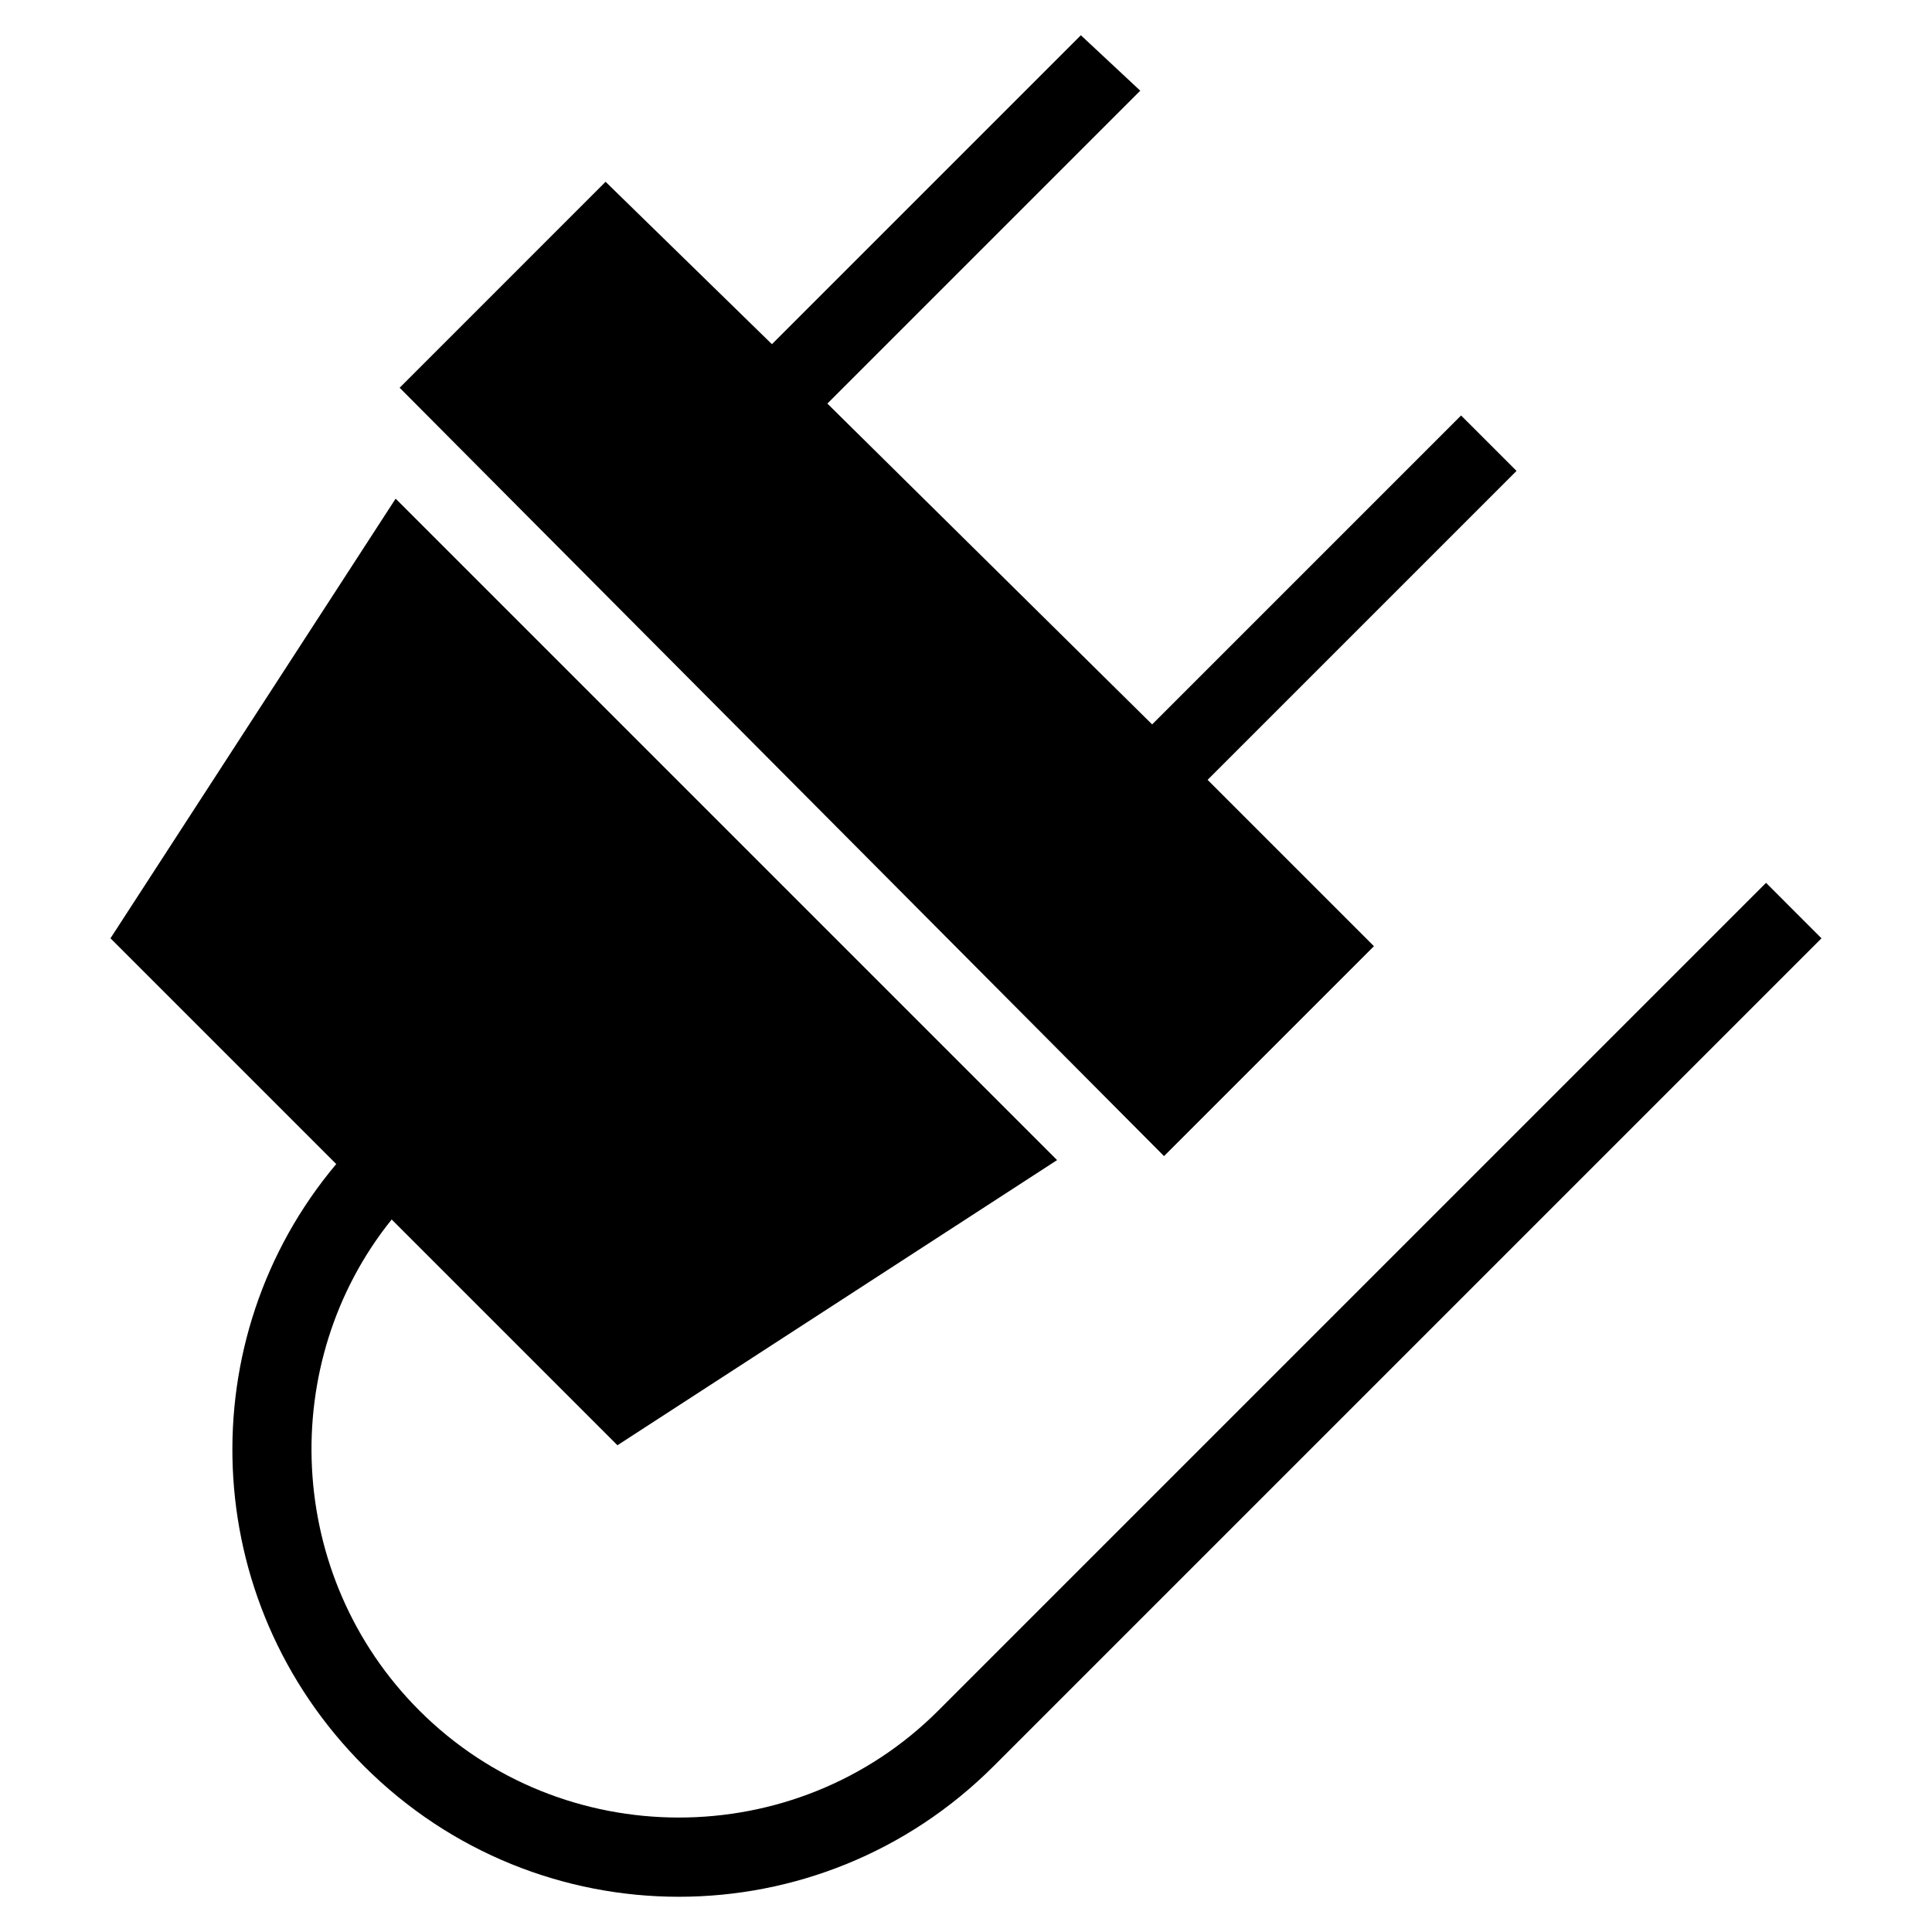
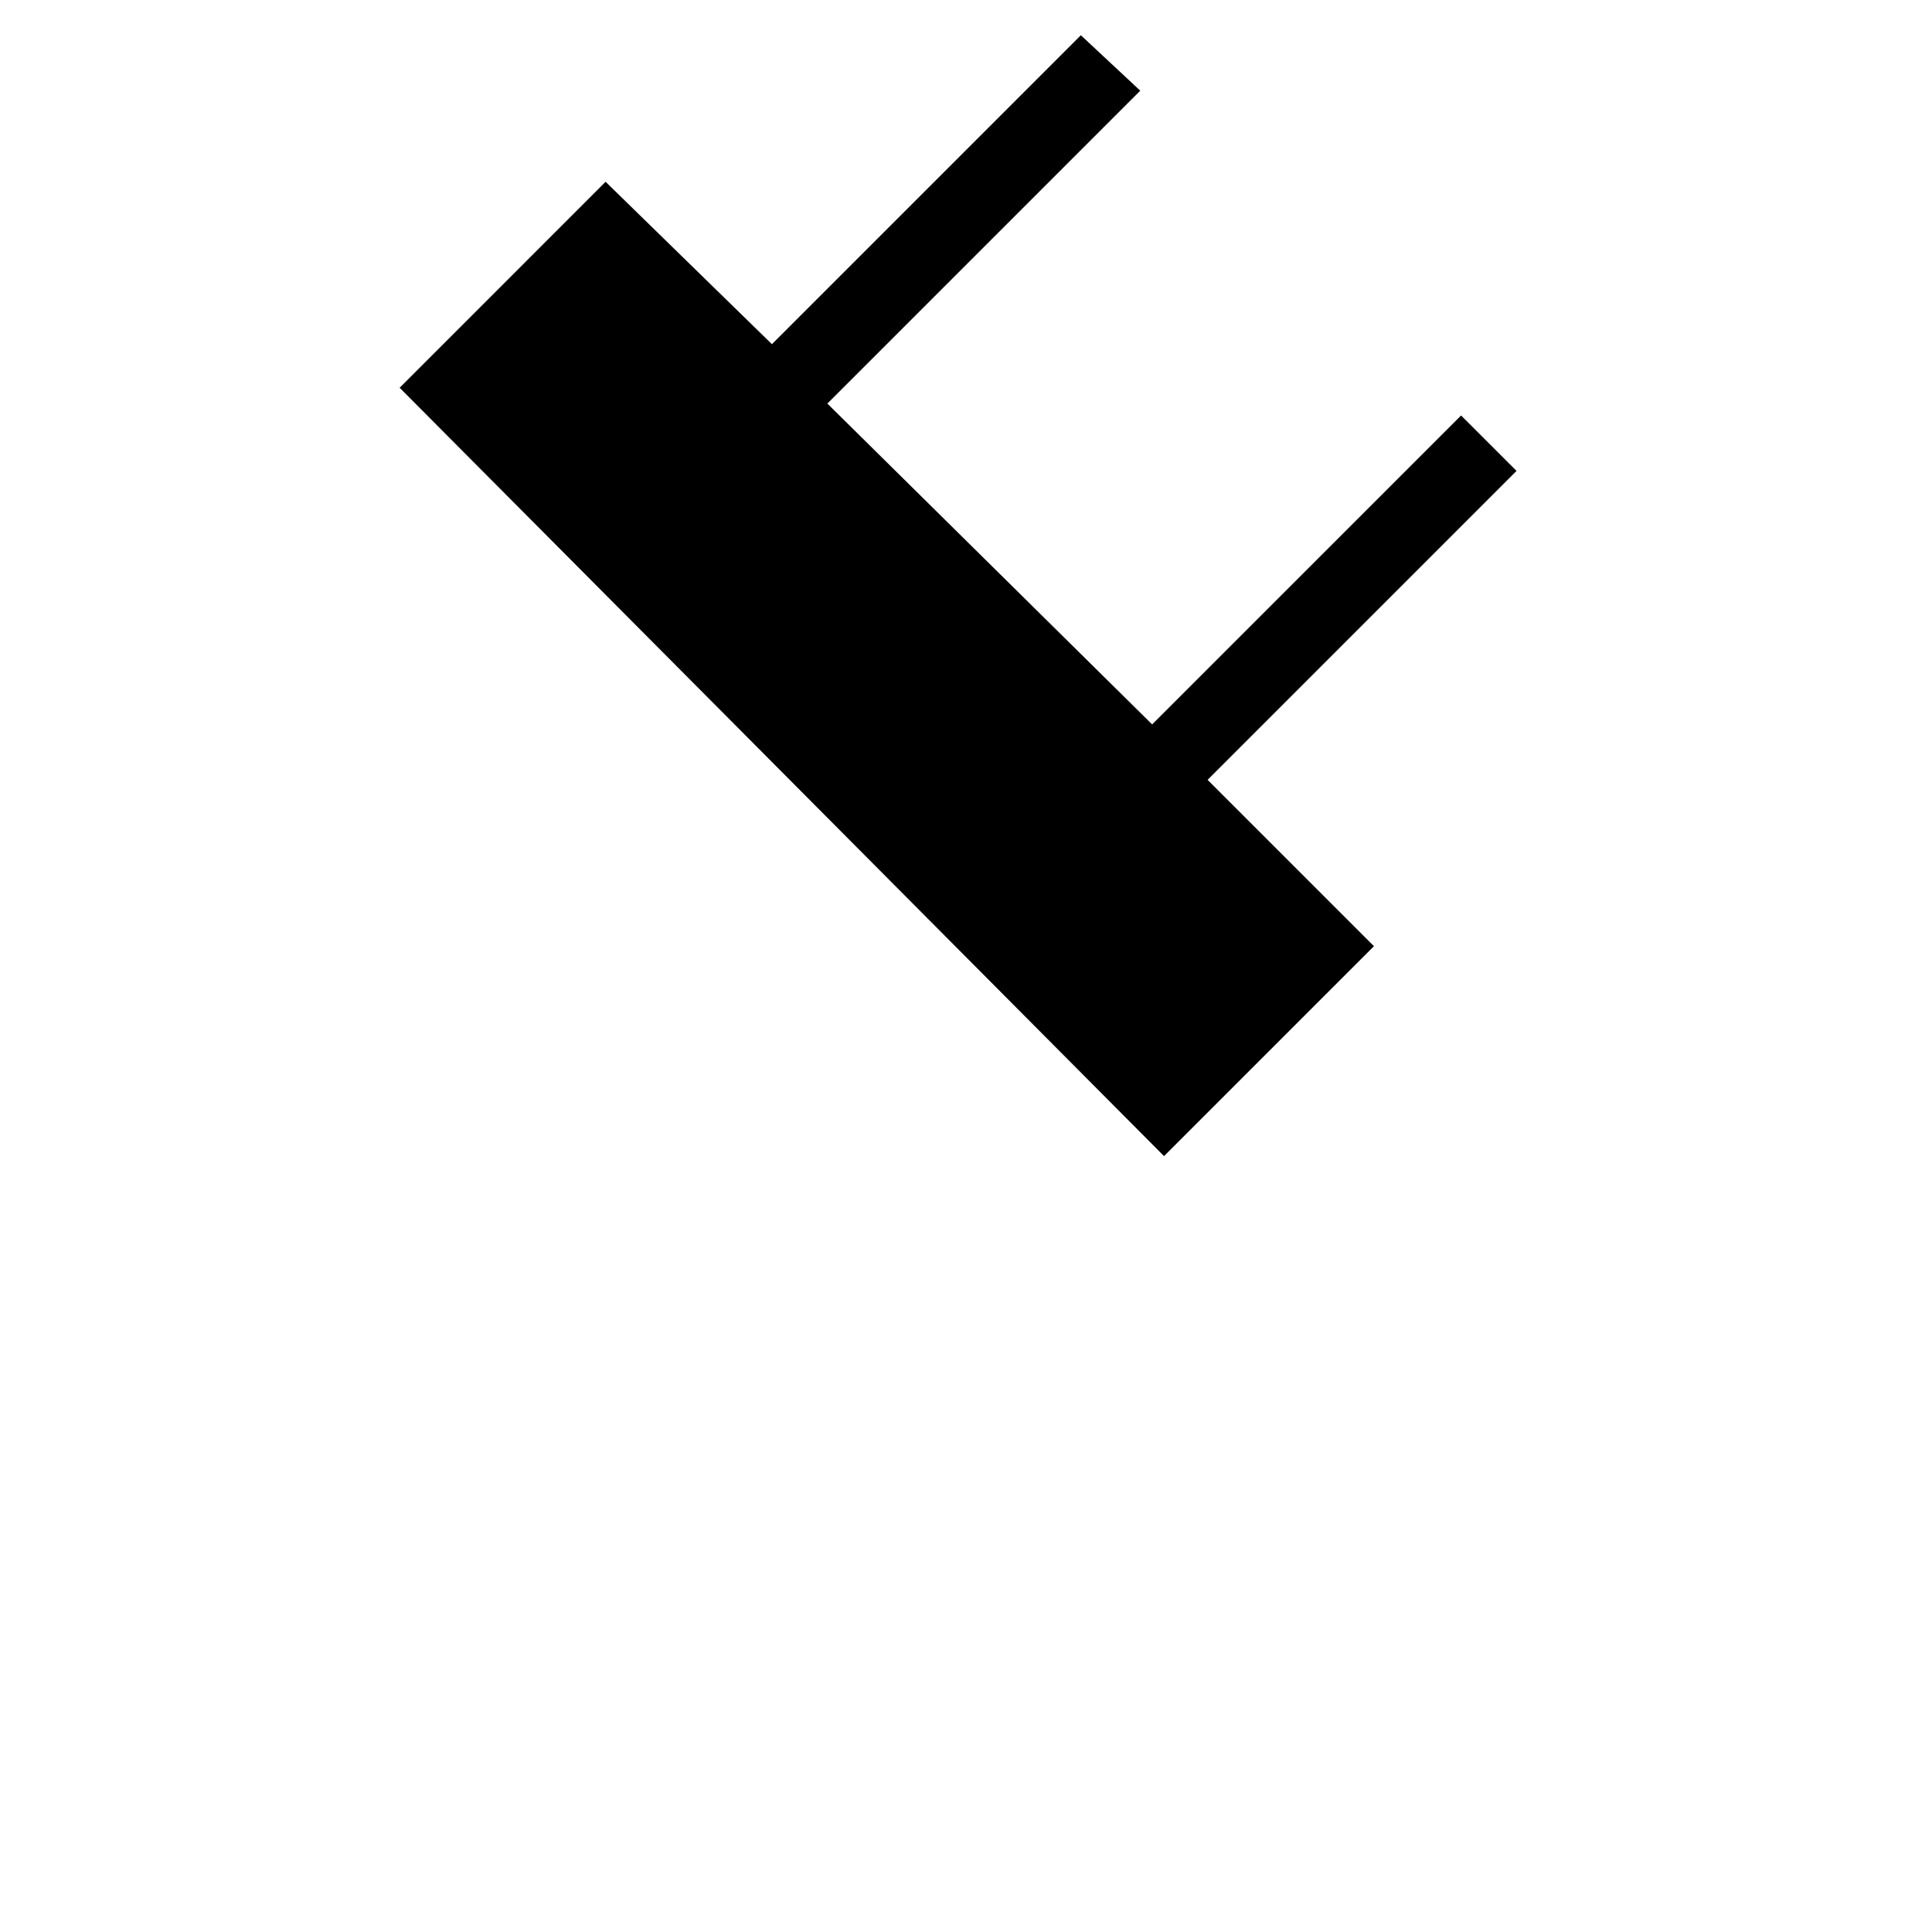
<svg xmlns="http://www.w3.org/2000/svg" fill="#000000" width="800px" height="800px" version="1.1" viewBox="144 144 512 512">
  <g>
-     <path d="m612.02 377.96-219.37 219.37c-37.785 37.785-99.711 37.785-137.5 0-35.691-35.688-37.789-92.367-7.352-130.15l59.828 59.828 116.51-75.57-175.29-175.29-75.57 116.51 59.828 59.828c-38.836 46.184-36.734 115.46 7.348 159.54 46.184 46.184 120.7 46.184 166.89 0l219.37-219.37z" />
    <path d="m508.11 394.75-44.086-44.082 81.871-81.871-14.695-14.691-81.871 81.867-86.066-85.02 82.918-82.918-15.742-14.695-81.871 81.871-44.082-43.035-54.578 54.582 202.57 203.62z" />
  </g>
</svg>